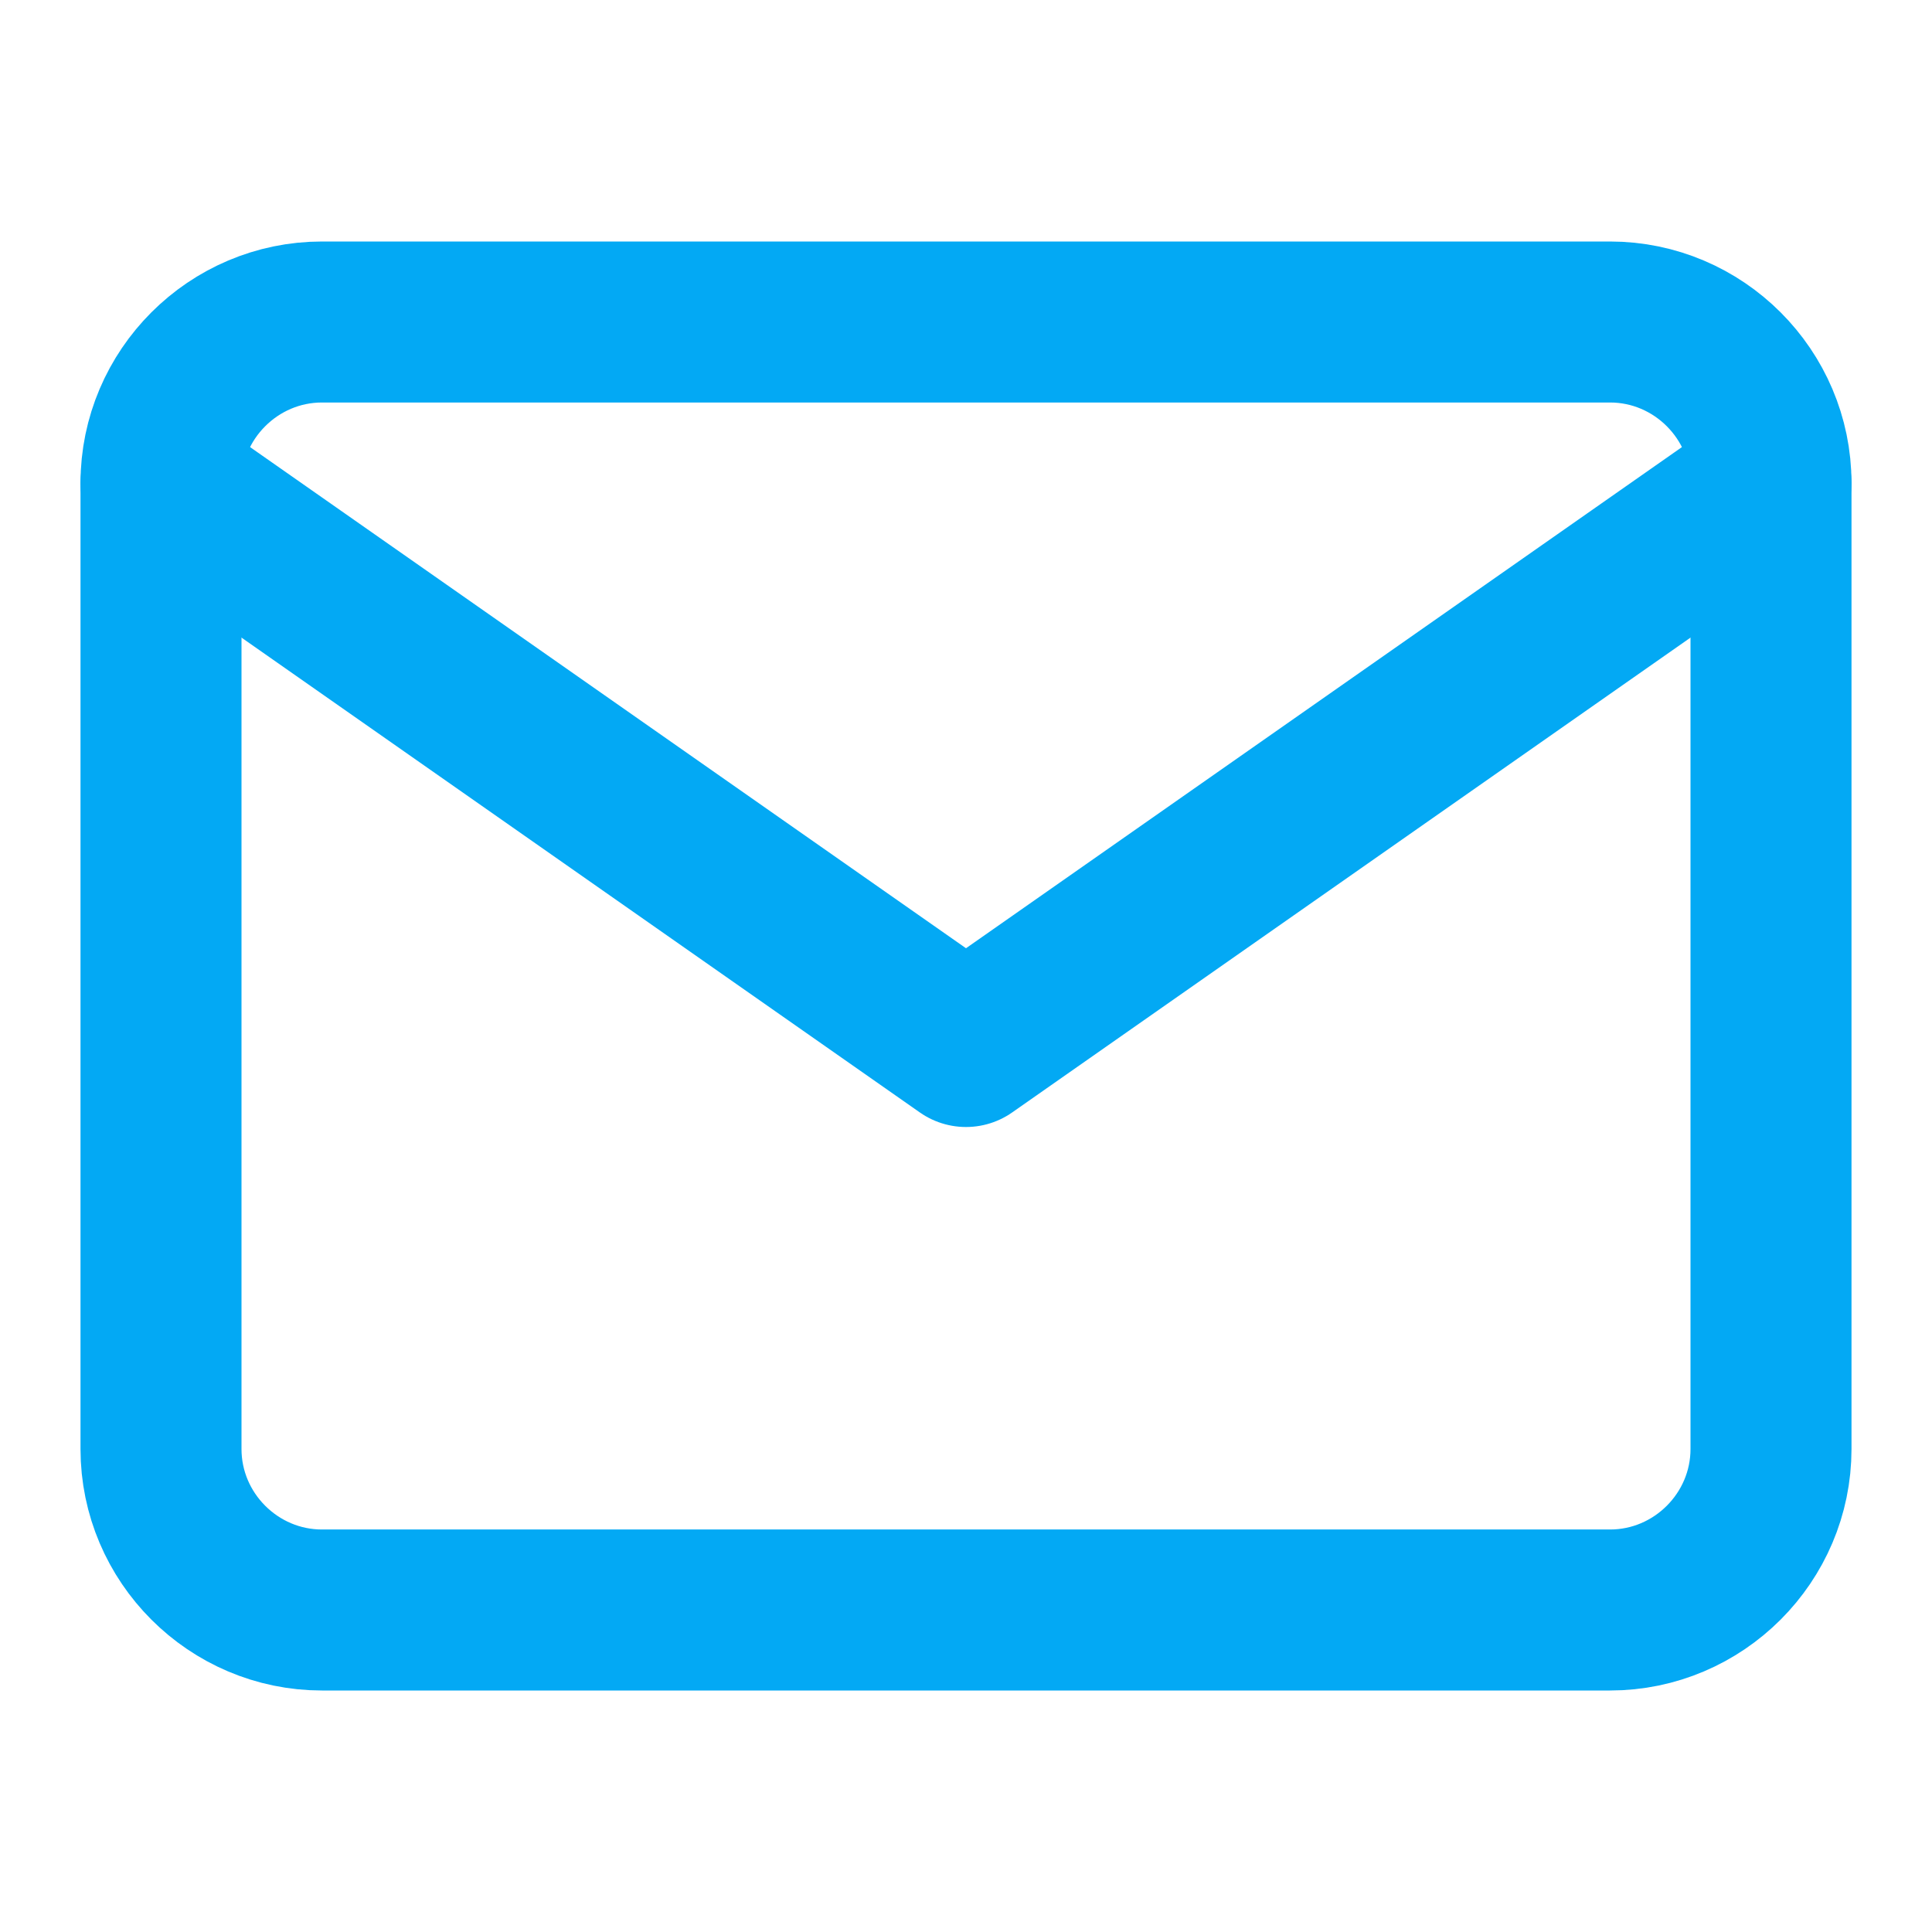
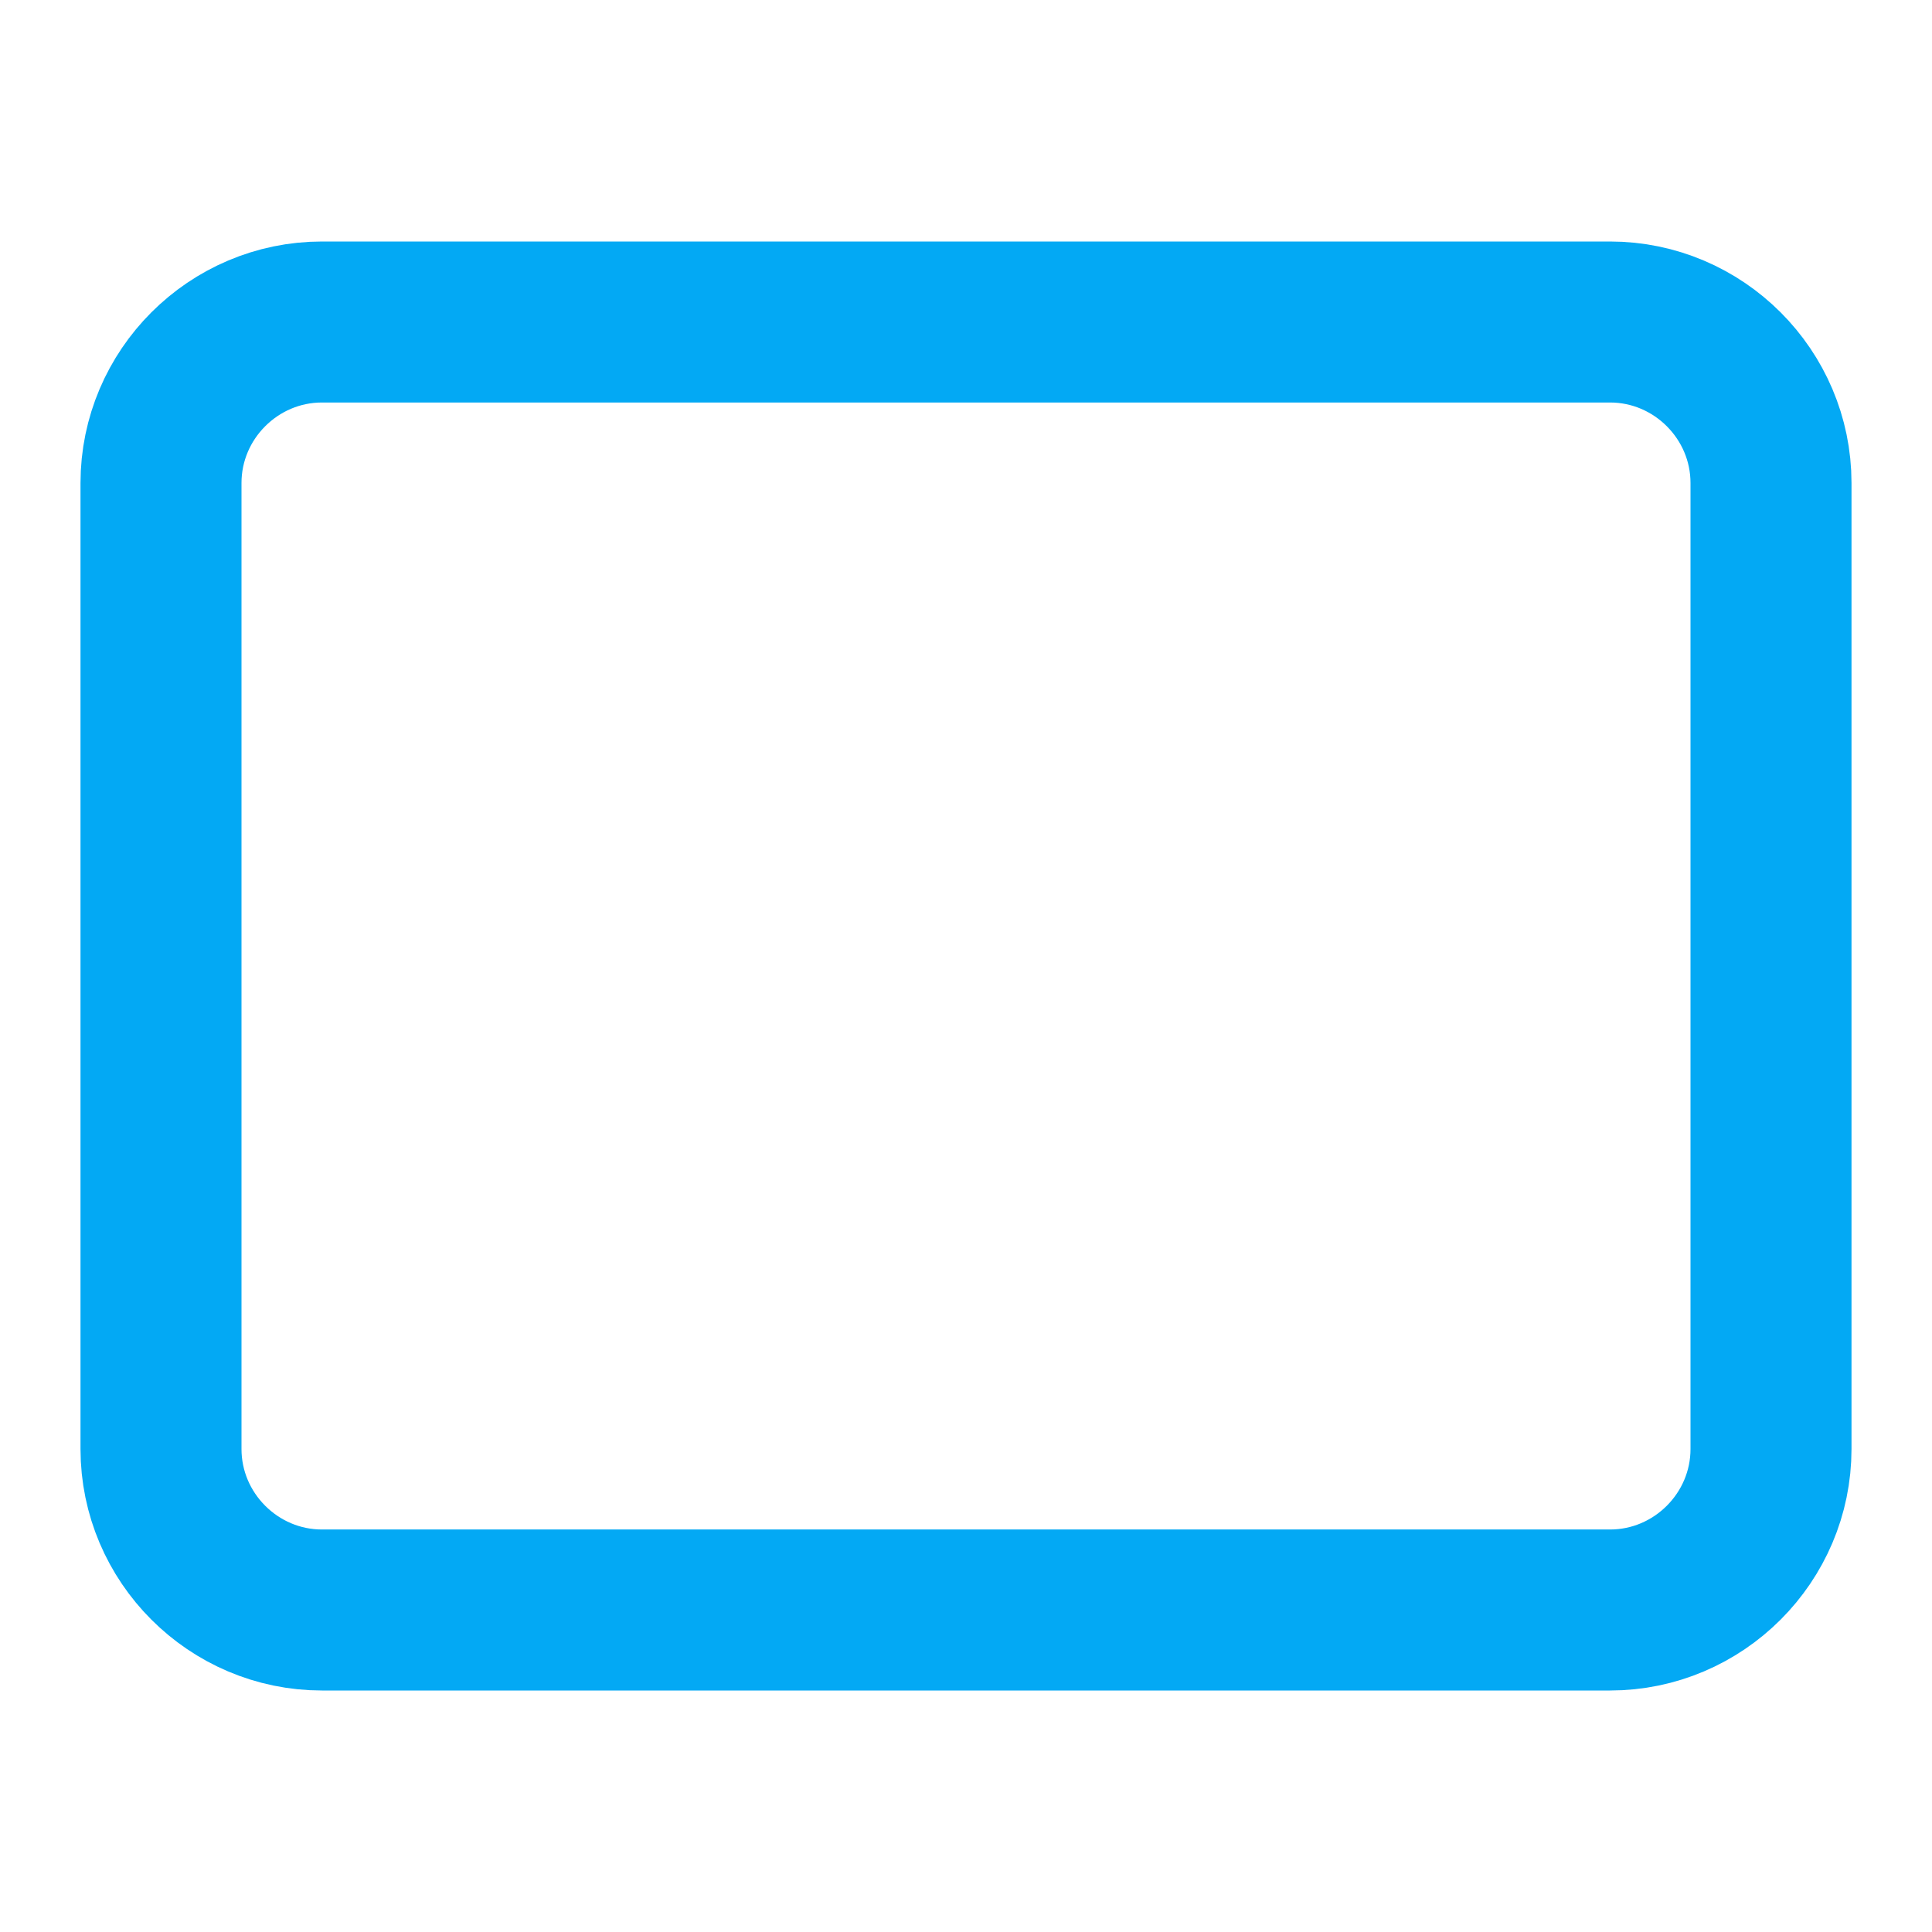
<svg xmlns="http://www.w3.org/2000/svg" width="24" height="24" viewBox="0 0 24 24" fill="none">
  <path d="M4 4H20C21.1 4 22 4.9 22 6V18C22 19.1 21.1 20 20 20H4C2.9 20 2 19.1 2 18V6C2 4.9 2.9 4 4 4Z" stroke="#03A9F4" stroke-width="2" stroke-linecap="round" stroke-linejoin="round" />
-   <path d="M22 6L12 13L2 6" stroke="#03A9F4" stroke-width="2" stroke-linecap="round" stroke-linejoin="round" />
</svg>